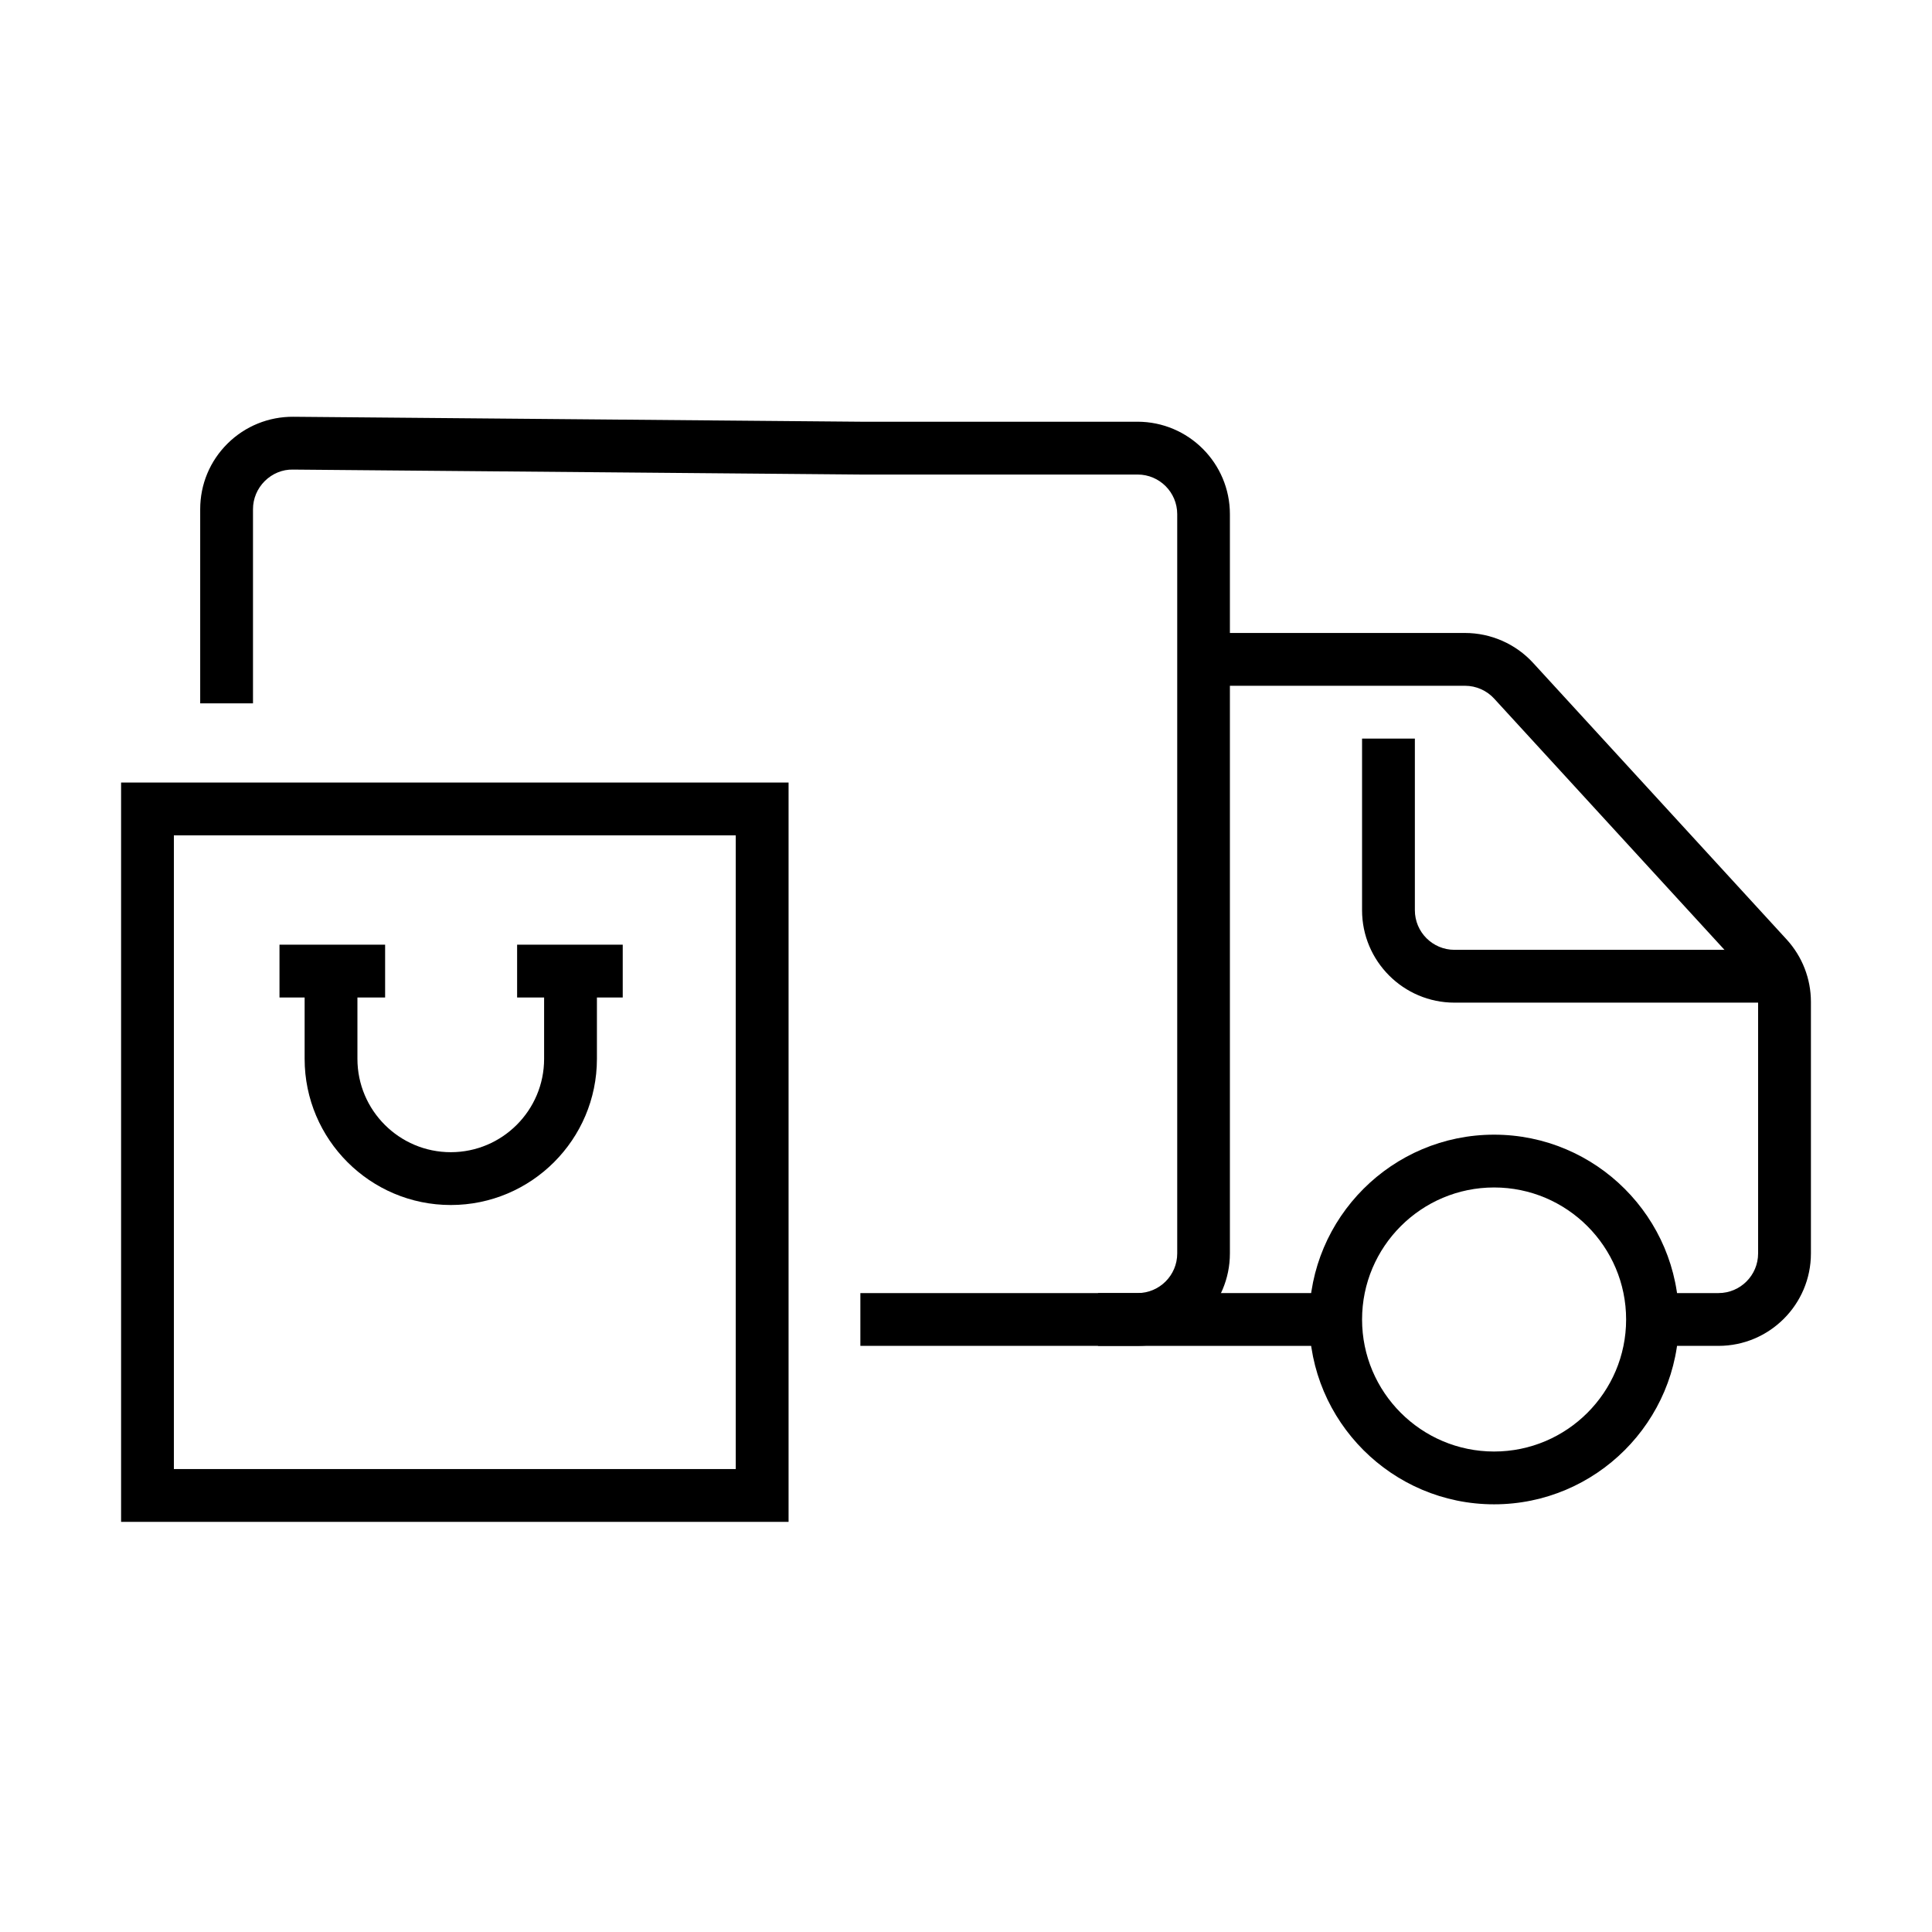
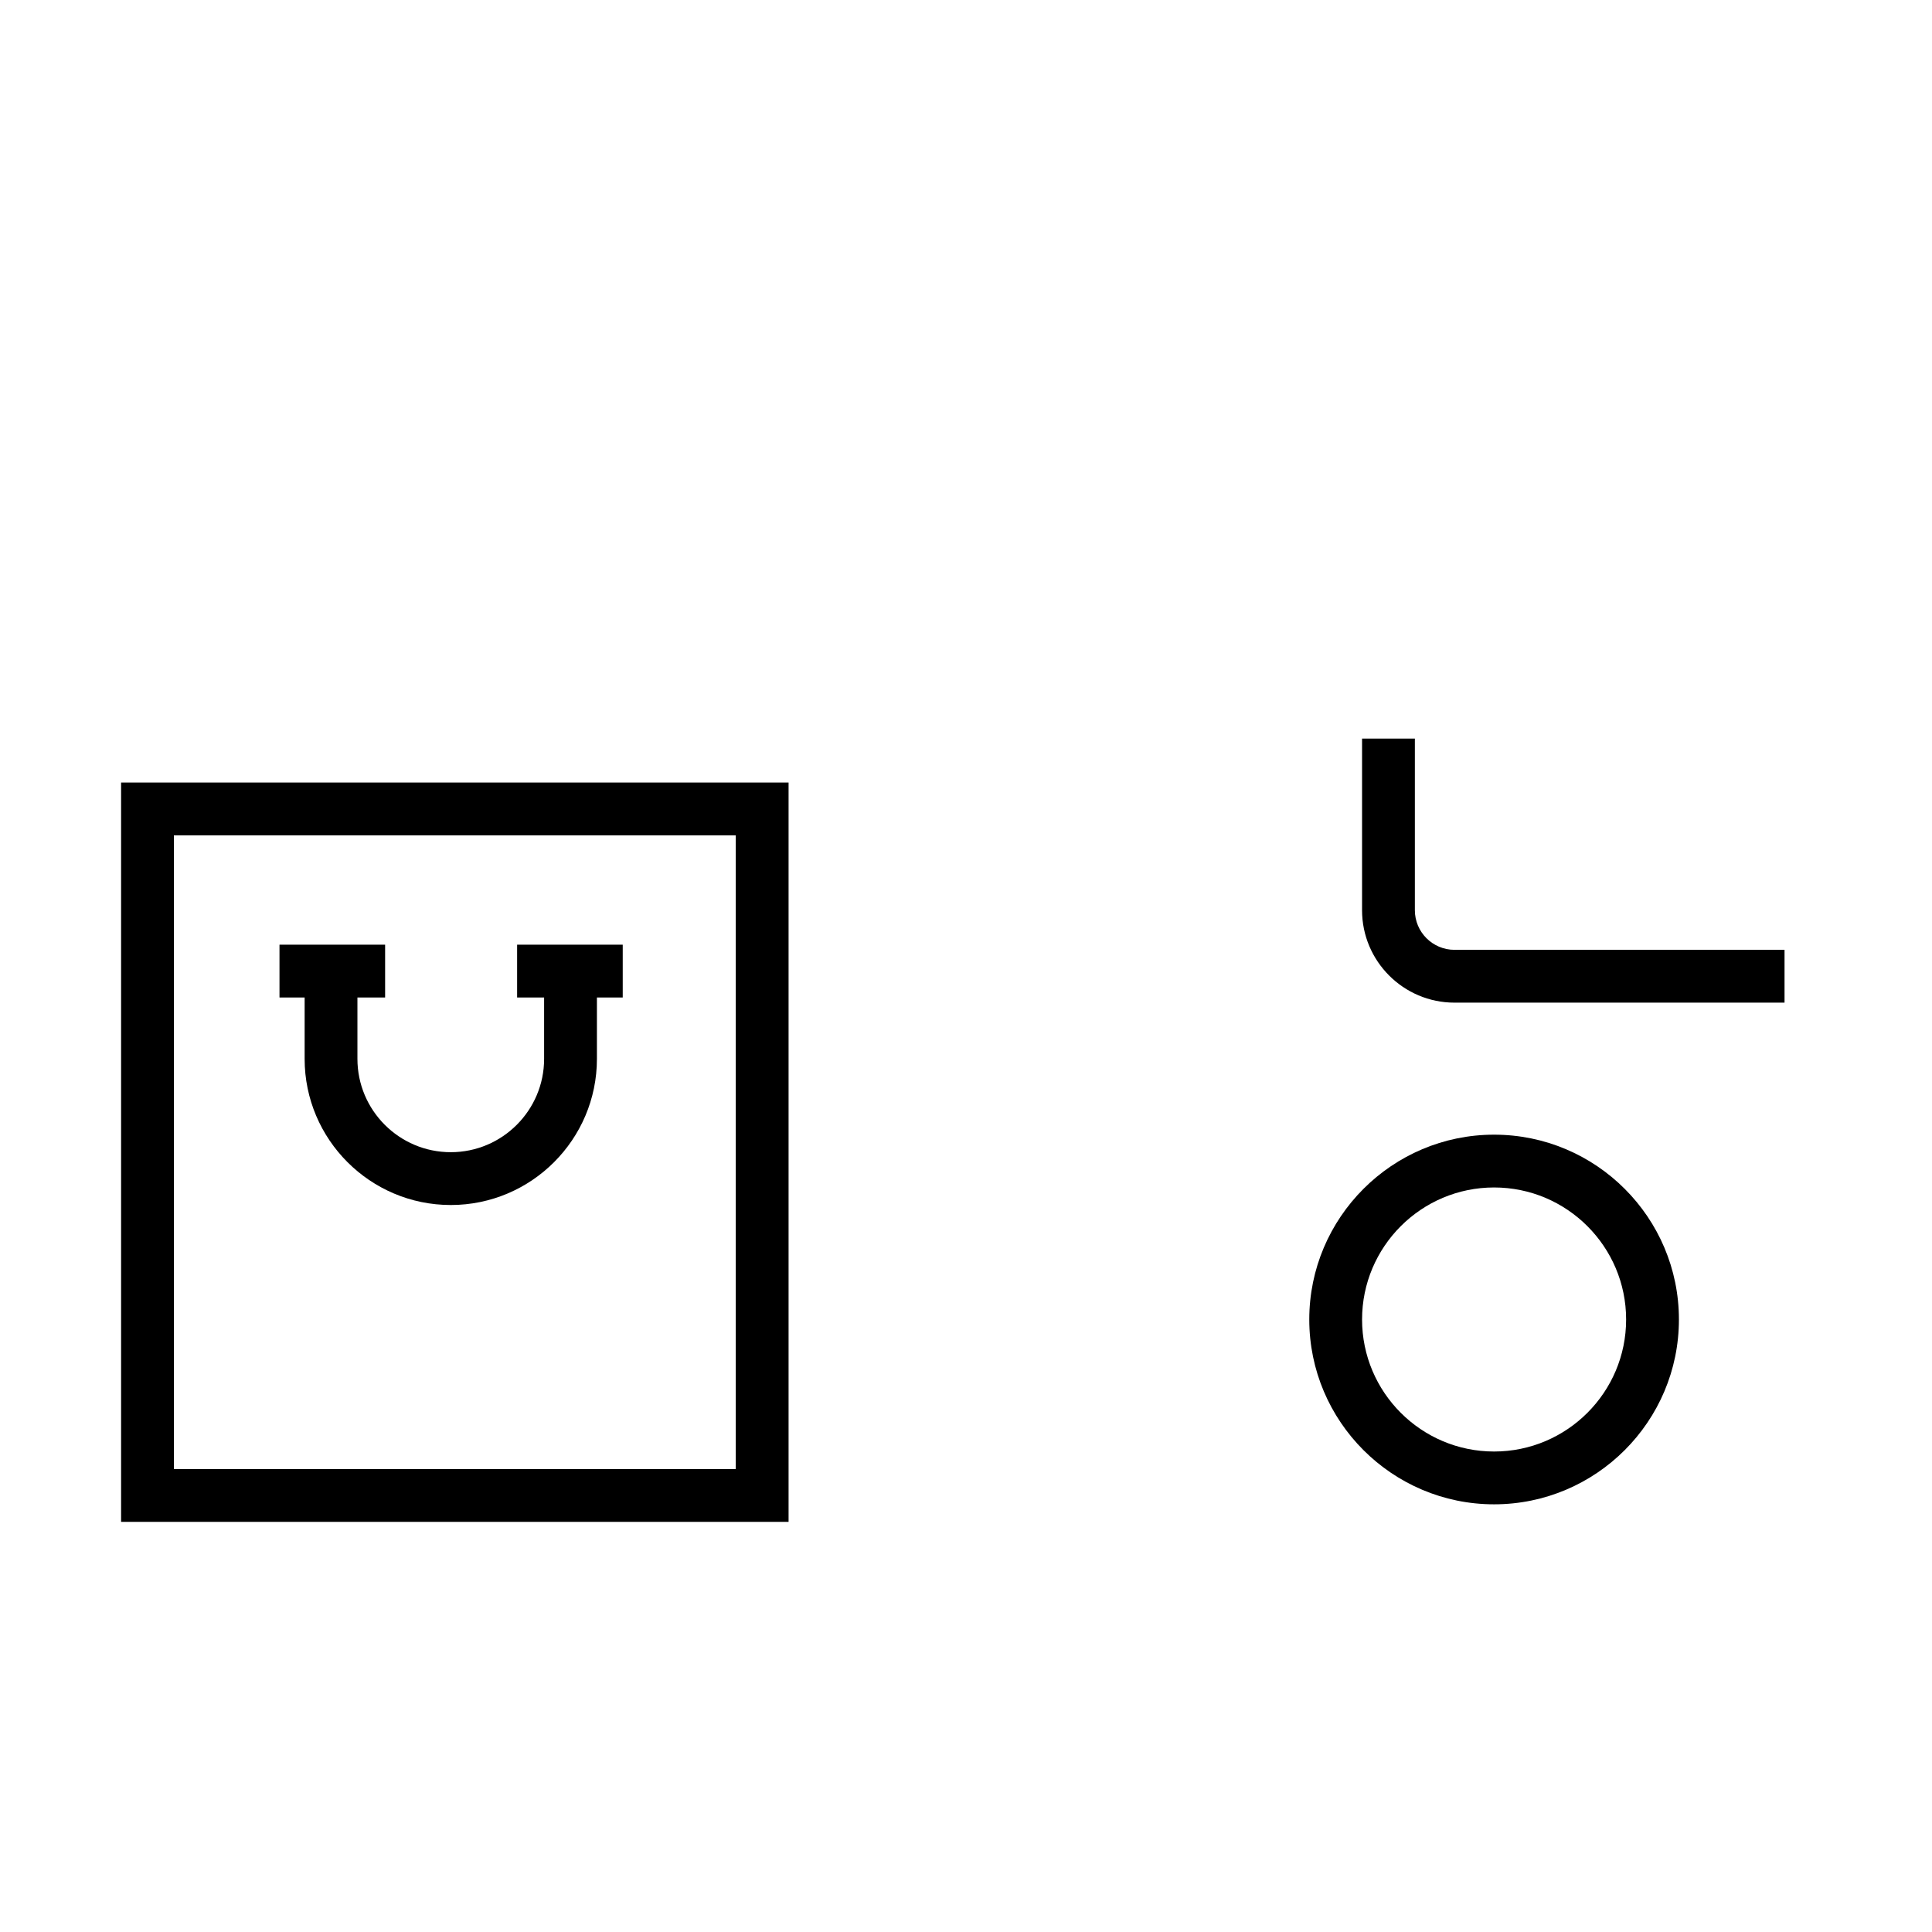
<svg xmlns="http://www.w3.org/2000/svg" fill="#000000" width="800px" height="800px" version="1.1" viewBox="144 144 512 512">
  <g>
-     <path d="m445.48 500.67h-73.473v-13.992h73.473c5.793 0 10.496-4.707 10.496-10.496v-195.93c0-5.793-4.703-10.496-10.496-10.496h-73.473l-150.36-1.312c-2.781-0.07-5.473 1.051-7.484 3.043-1.996 1.996-3.117 4.637-3.117 7.453v51.449h-13.992v-51.449c0-6.578 2.57-12.754 7.242-17.387 4.672-4.637 10.949-7.156 17.457-7.106l150.29 1.312h73.402c13.508 0 24.492 10.988 24.492 24.492v195.93c0 13.504-10.984 24.488-24.492 24.488z" />
    <path d="m539.95 542.66c-27.008 0-48.98-21.973-48.98-48.98 0-27.012 21.973-48.98 48.98-48.98 27.012 0 48.98 21.969 48.98 48.98 0 27.008-21.969 48.98-48.98 48.98zm0-83.969c-19.297 0-34.988 15.691-34.988 34.988s15.691 34.988 34.988 34.988c19.297 0 34.988-15.691 34.988-34.988s-15.691-34.988-34.988-34.988z" />
-     <path d="m497.96 486.68h-62.977v13.992h62.977z" />
-     <path d="m599.42 500.67h-17.492v-13.992h17.492c5.793 0 10.496-4.707 10.496-10.496v-66.668c0-2.625-0.977-5.16-2.762-7.086l-67.176-73.277c-1.977-2.172-4.809-3.414-7.731-3.414h-69.273v-13.992h69.273c6.84 0 13.418 2.883 18.051 7.941l67.176 73.277c4.144 4.531 6.438 10.41 6.438 16.551v66.668c0 13.504-10.984 24.488-24.492 24.488z" />
    <path d="m616.92 409.71h-87.469c-13.504 0-24.492-10.984-24.492-24.492v-45.48h13.996v45.48c0 5.793 4.707 10.496 10.496 10.496h87.469z" />
    <path d="m263.46 463.34c-21.359 0-38.73-17.375-38.73-38.734v-27.496h13.992v27.496c0 13.648 11.094 24.738 24.738 24.738 13.645 0 24.734-11.09 24.734-24.738v-27.496h13.996v27.496c0 21.359-17.371 38.734-38.73 38.734z" />
    <path d="m246.06 394.35h-27.992v13.996h27.992z" />
    <path d="m309.03 394.35h-27.988v13.996h27.988z" />
    <path d="m352.98 547.31h-176.89v-195.93h176.89zm-162.9-13.996h148.9v-167.94h-148.9z" />
  </g>
</svg>